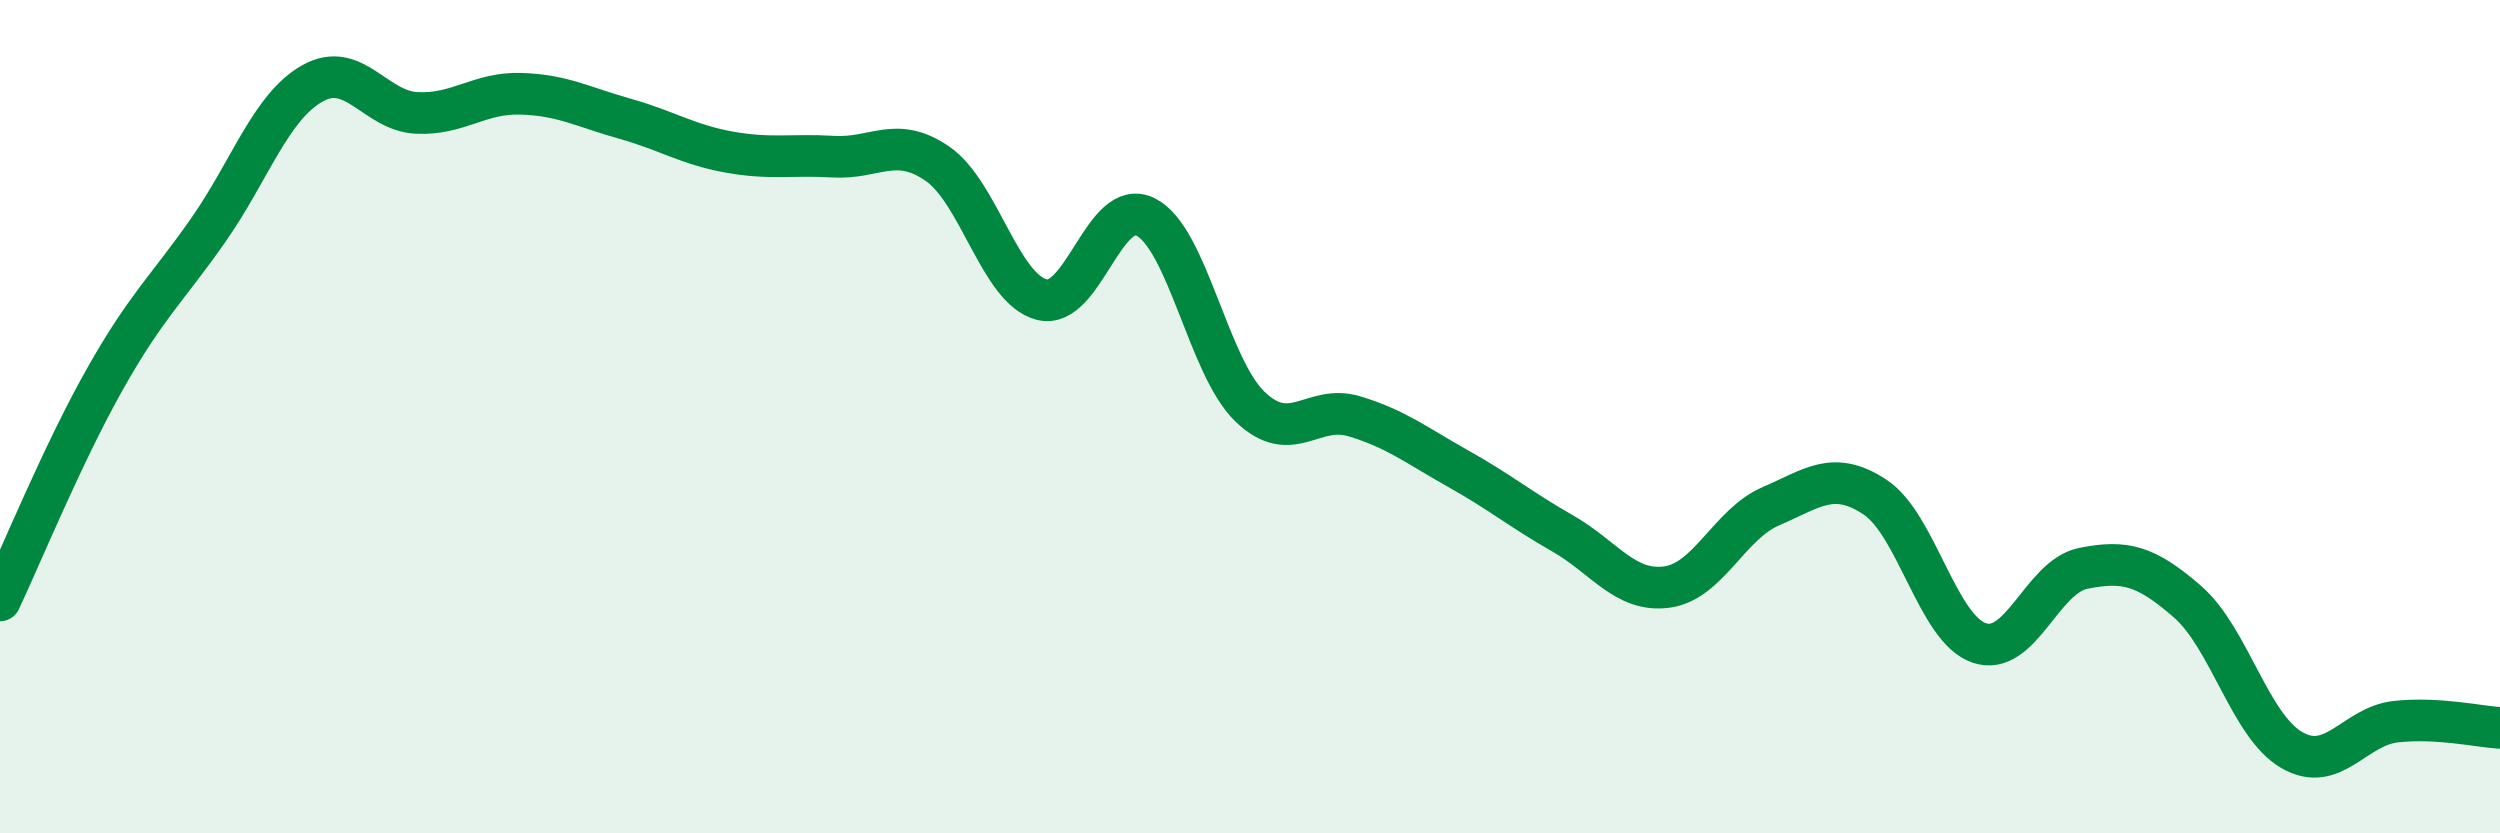
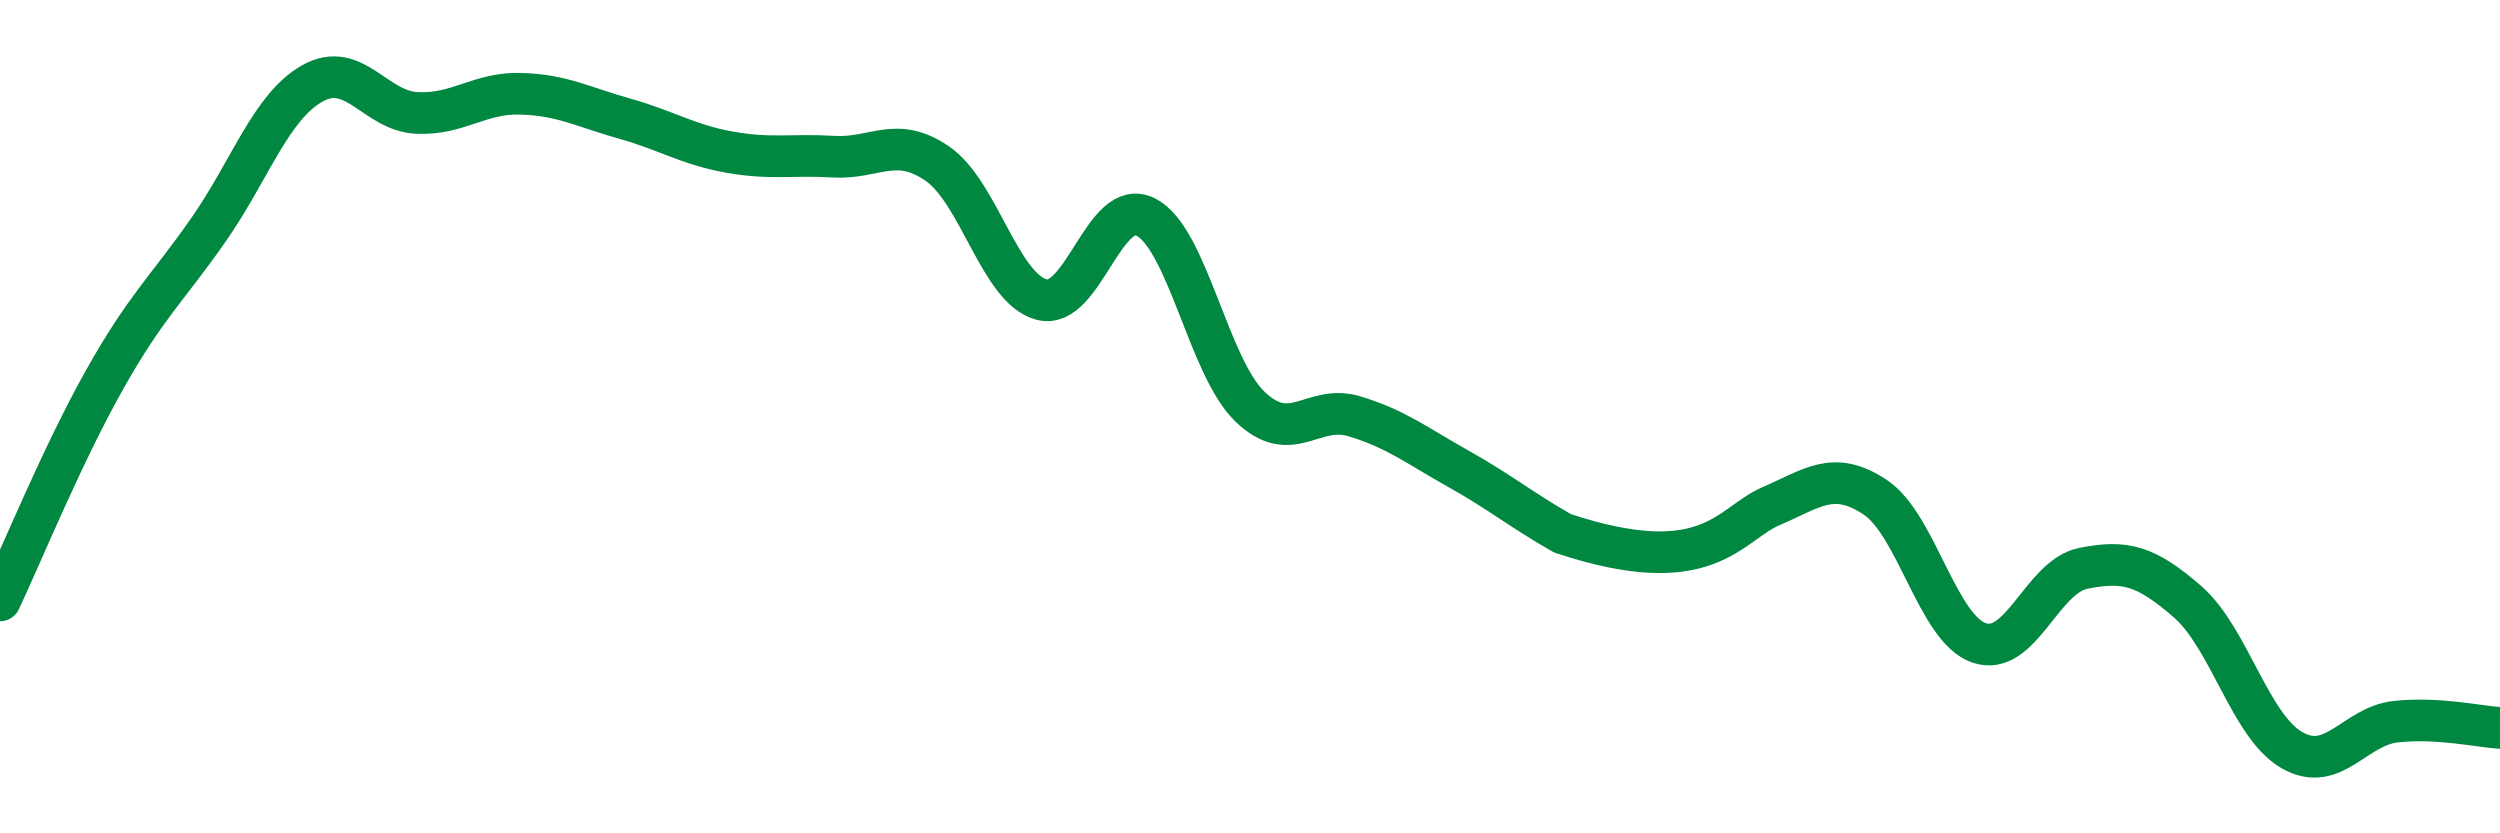
<svg xmlns="http://www.w3.org/2000/svg" width="60" height="20" viewBox="0 0 60 20">
-   <path d="M 0,14.41 C 0.5,13.35 1.5,10.91 2.5,9.13 C 3.5,7.35 4,6.95 5,5.52 C 6,4.09 6.5,2.56 7.5,2 C 8.5,1.44 9,2.66 10,2.71 C 11,2.76 11.5,2.22 12.5,2.25 C 13.5,2.28 14,2.57 15,2.85 C 16,3.13 16.5,3.47 17.5,3.65 C 18.5,3.83 19,3.7 20,3.76 C 21,3.82 21.5,3.24 22.5,3.93 C 23.5,4.62 24,6.93 25,7.19 C 26,7.45 26.5,4.7 27.5,5.21 C 28.5,5.72 29,8.8 30,9.76 C 31,10.72 31.5,9.69 32.5,9.99 C 33.5,10.29 34,10.69 35,11.25 C 36,11.81 36.5,12.23 37.5,12.8 C 38.5,13.37 39,14.22 40,14.09 C 41,13.96 41.5,12.58 42.5,12.15 C 43.5,11.72 44,11.27 45,11.93 C 46,12.59 46.5,15.09 47.5,15.43 C 48.5,15.77 49,13.84 50,13.64 C 51,13.44 51.5,13.57 52.5,14.44 C 53.5,15.31 54,17.42 55,18 C 56,18.58 56.5,17.43 57.5,17.32 C 58.5,17.21 59.5,17.44 60,17.47L60 20L0 20Z" fill="#008740" opacity="0.1" stroke-linecap="round" stroke-linejoin="round" />
-   <path d="M 0,14.41 C 0.5,13.35 1.5,10.91 2.5,9.13 C 3.5,7.35 4,6.95 5,5.52 C 6,4.09 6.5,2.56 7.5,2 C 8.5,1.44 9,2.66 10,2.71 C 11,2.76 11.5,2.22 12.5,2.25 C 13.5,2.28 14,2.57 15,2.85 C 16,3.13 16.5,3.47 17.5,3.65 C 18.5,3.83 19,3.7 20,3.76 C 21,3.82 21.5,3.24 22.5,3.93 C 23.5,4.62 24,6.93 25,7.19 C 26,7.45 26.5,4.7 27.5,5.21 C 28.5,5.72 29,8.8 30,9.76 C 31,10.72 31.5,9.69 32.5,9.99 C 33.5,10.29 34,10.69 35,11.25 C 36,11.81 36.5,12.23 37.5,12.8 C 38.5,13.37 39,14.22 40,14.09 C 41,13.96 41.5,12.58 42.5,12.15 C 43.5,11.72 44,11.27 45,11.93 C 46,12.59 46.5,15.09 47.5,15.43 C 48.5,15.77 49,13.84 50,13.64 C 51,13.44 51.5,13.57 52.5,14.44 C 53.5,15.31 54,17.42 55,18 C 56,18.58 56.5,17.43 57.5,17.32 C 58.5,17.21 59.5,17.44 60,17.47" stroke="#008740" stroke-width="1" fill="none" stroke-linecap="round" stroke-linejoin="round" />
+   <path d="M 0,14.41 C 0.5,13.35 1.5,10.91 2.5,9.13 C 3.5,7.35 4,6.95 5,5.52 C 6,4.09 6.5,2.56 7.5,2 C 8.5,1.44 9,2.66 10,2.71 C 11,2.76 11.5,2.22 12.5,2.25 C 13.5,2.28 14,2.57 15,2.85 C 16,3.13 16.5,3.47 17.5,3.65 C 18.5,3.83 19,3.7 20,3.76 C 21,3.82 21.5,3.24 22.5,3.93 C 23.5,4.62 24,6.93 25,7.19 C 26,7.45 26.5,4.7 27.5,5.21 C 28.5,5.72 29,8.8 30,9.76 C 31,10.72 31.5,9.69 32.5,9.99 C 33.5,10.29 34,10.69 35,11.25 C 36,11.81 36.5,12.23 37.5,12.8 C 41,13.96 41.5,12.58 42.5,12.15 C 43.5,11.72 44,11.27 45,11.93 C 46,12.59 46.5,15.09 47.5,15.43 C 48.5,15.77 49,13.84 50,13.64 C 51,13.44 51.5,13.57 52.5,14.44 C 53.5,15.31 54,17.42 55,18 C 56,18.58 56.5,17.43 57.5,17.32 C 58.5,17.21 59.5,17.44 60,17.47" stroke="#008740" stroke-width="1" fill="none" stroke-linecap="round" stroke-linejoin="round" />
</svg>